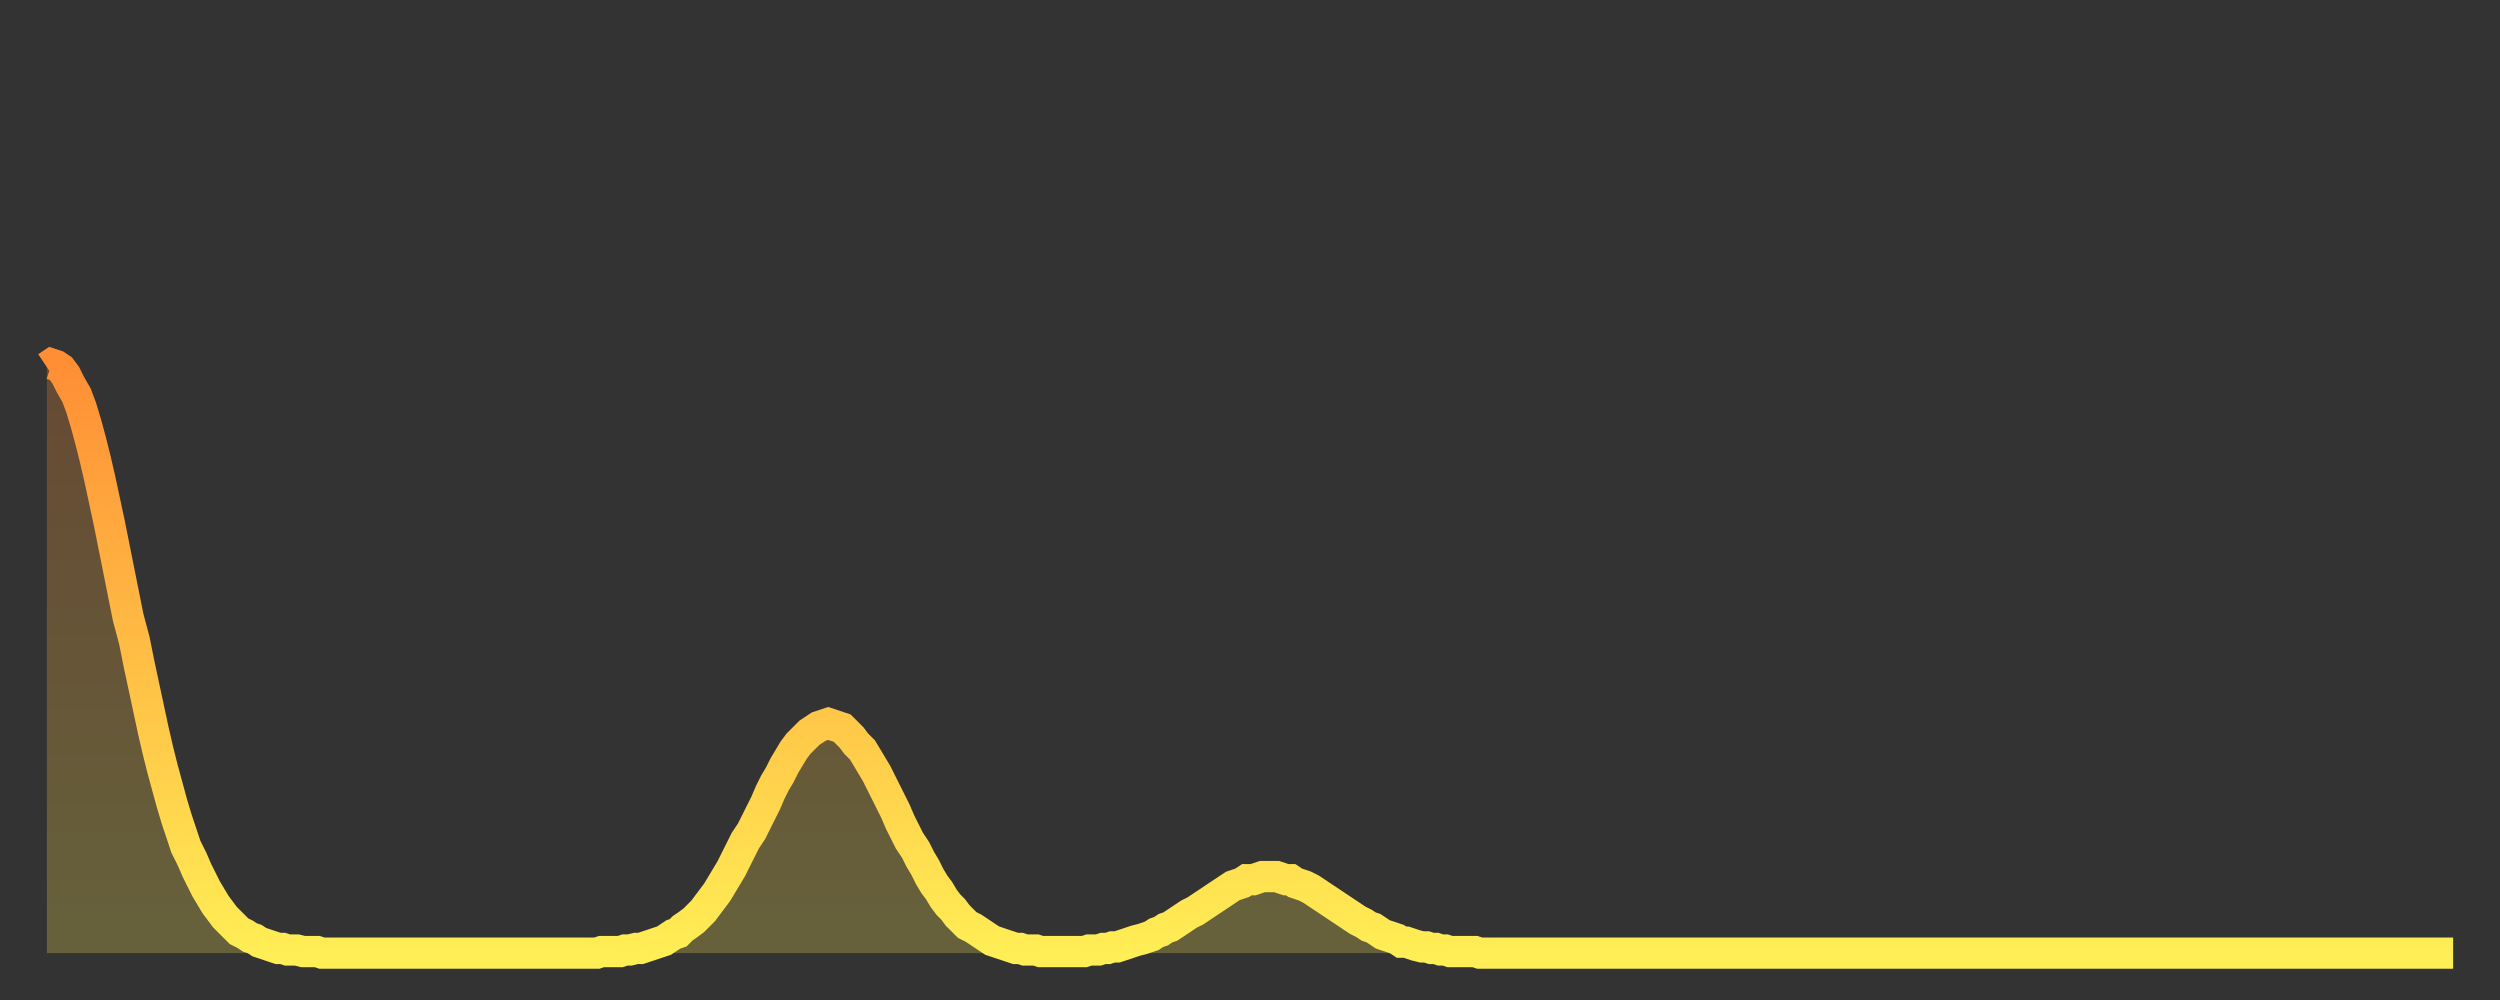
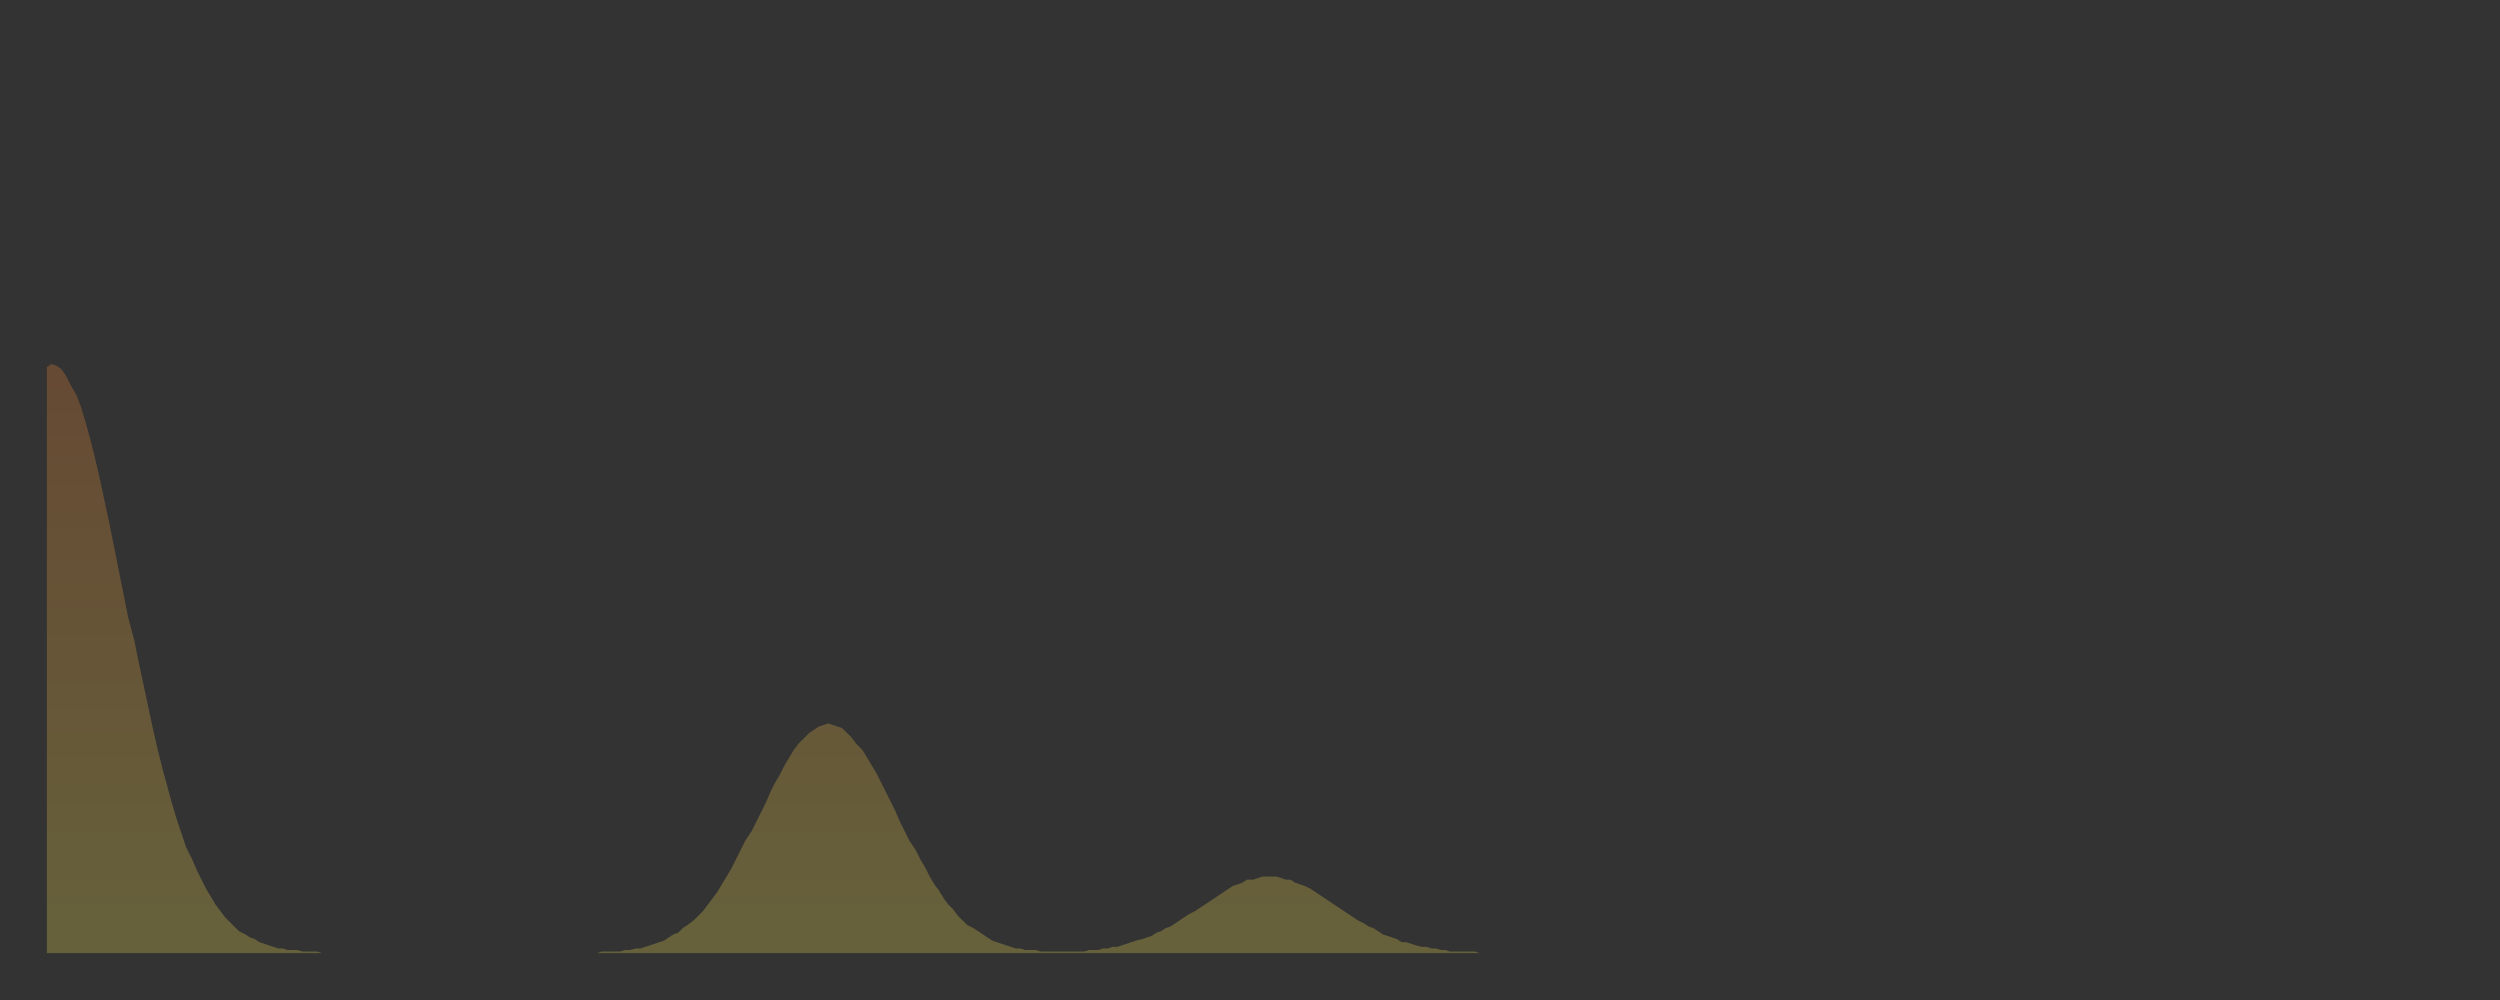
<svg xmlns="http://www.w3.org/2000/svg" baseProfile="full" height="64" version="1.1" width="160">
  <rect width="100%" height="100%" fill="#333333" stroke="none" />
  <defs>
    <linearGradient id="id180638" x1="0" x2="0" y1="0" y2="1">
      <stop offset="0%" stop-color="#ff8e35" />
      <stop offset="50%" stop-color="#ffbe45" />
      <stop offset="100%" stop-color="#ffee55" />
    </linearGradient>
  </defs>
  <g transform="translate(3,3)">
    <g>
-       <path d="M 0.0 20.5 0.3 20.3 0.6 20.4 0.9 20.6 1.2 21.0 1.5 21.6 1.9 22.3 2.2 23.1 2.5 24.1 2.8 25.2 3.1 26.4 3.4 27.7 3.7 29.1 4.0 30.5 4.3 32.0 4.6 33.5 4.9 35.0 5.2 36.5 5.6 38.0 5.9 39.5 6.2 40.9 6.5 42.3 6.8 43.7 7.1 45.0 7.4 46.2 7.7 47.3 8.0 48.4 8.3 49.4 8.6 50.3 8.9 51.2 9.3 52.0 9.6 52.7 9.9 53.3 10.2 53.9 10.5 54.4 10.8 54.9 11.1 55.3 11.4 55.7 11.7 56.0 12.0 56.3 12.3 56.6 12.7 56.8 13.0 57.0 13.3 57.1 13.6 57.3 13.9 57.4 14.2 57.5 14.5 57.6 14.8 57.7 15.1 57.7 15.4 57.8 15.7 57.8 16.0 57.8 16.4 57.9 16.7 57.9 17.0 57.9 17.3 57.9 17.6 58.0 17.9 58.0 18.2 58.0 18.5 58.0 18.8 58.0 19.1 58.0 19.4 58.0 19.8 58.0 20.1 58.0 20.4 58.0 20.7 58.0 21.0 58.0 21.3 58.0 21.6 58.0 21.9 58.0 22.2 58.0 22.5 58.0 22.8 58.0 23.1 58.0 23.5 58.0 23.8 58.0 24.1 58.0 24.4 58.0 24.7 58.0 25.0 58.0 25.3 58.0 25.6 58.0 25.9 58.0 26.2 58.0 26.5 58.0 26.8 58.0 27.2 58.0 27.5 58.0 27.8 58.0 28.1 58.0 28.4 58.0 28.7 58.0 29.0 58.0 29.3 58.0 29.6 58.0 29.9 58.0 30.2 58.0 30.6 58.0 30.9 58.0 31.2 58.0 31.5 58.0 31.8 58.0 32.1 58.0 32.4 58.0 32.7 58.0 33.0 58.0 33.3 58.0 33.6 58.0 33.9 58.0 34.3 58.0 34.6 58.0 34.9 58.0 35.2 58.0 35.5 57.9 35.8 57.9 36.1 57.9 36.4 57.9 36.7 57.9 37.0 57.8 37.3 57.8 37.7 57.7 38.0 57.7 38.3 57.6 38.6 57.5 38.9 57.4 39.2 57.3 39.5 57.2 39.8 57.0 40.1 56.8 40.4 56.7 40.7 56.4 41.0 56.2 41.4 55.9 41.7 55.6 42.0 55.3 42.3 54.9 42.6 54.5 42.9 54.1 43.2 53.6 43.5 53.1 43.8 52.6 44.1 52.0 44.4 51.4 44.7 50.8 45.1 50.2 45.4 49.6 45.7 49.0 46.0 48.4 46.3 47.7 46.6 47.1 46.9 46.6 47.2 46.0 47.5 45.5 47.8 45.0 48.1 44.6 48.5 44.2 48.8 43.9 49.1 43.7 49.4 43.5 49.7 43.4 50.0 43.3 50.3 43.4 50.6 43.5 50.9 43.6 51.2 43.9 51.5 44.2 51.8 44.6 52.2 45.0 52.5 45.5 52.8 46.0 53.1 46.5 53.4 47.1 53.7 47.7 54.0 48.3 54.3 48.9 54.6 49.6 54.9 50.2 55.2 50.8 55.6 51.4 55.9 52.0 56.2 52.5 56.5 53.1 56.8 53.6 57.1 54.0 57.4 54.5 57.7 54.9 58.0 55.2 58.3 55.6 58.6 55.9 58.9 56.2 59.3 56.4 59.6 56.6 59.9 56.8 60.2 57.0 60.5 57.2 60.8 57.3 61.1 57.4 61.4 57.5 61.7 57.6 62.0 57.7 62.3 57.7 62.6 57.8 63.0 57.8 63.3 57.8 63.6 57.9 63.9 57.9 64.2 57.9 64.5 57.9 64.8 57.9 65.1 57.9 65.4 57.9 65.7 57.9 66.0 57.9 66.4 57.9 66.7 57.8 67.0 57.8 67.3 57.8 67.6 57.7 67.9 57.7 68.2 57.6 68.5 57.6 68.8 57.5 69.1 57.4 69.4 57.3 69.7 57.2 70.1 57.1 70.4 57.0 70.7 56.9 71.0 56.7 71.3 56.6 71.6 56.4 71.9 56.3 72.2 56.1 72.5 55.9 72.8 55.7 73.1 55.5 73.5 55.3 73.8 55.1 74.1 54.9 74.4 54.7 74.7 54.5 75.0 54.3 75.3 54.1 75.6 53.9 75.9 53.7 76.2 53.6 76.5 53.5 76.8 53.3 77.2 53.3 77.5 53.2 77.8 53.1 78.1 53.1 78.4 53.1 78.7 53.1 79.0 53.2 79.3 53.3 79.6 53.3 79.9 53.5 80.2 53.6 80.5 53.7 80.9 53.9 81.2 54.1 81.5 54.3 81.8 54.5 82.1 54.7 82.4 54.9 82.7 55.1 83.0 55.3 83.3 55.5 83.6 55.7 83.9 55.9 84.3 56.1 84.6 56.3 84.9 56.4 85.2 56.6 85.5 56.8 85.8 56.9 86.1 57.0 86.4 57.1 86.7 57.3 87.0 57.3 87.3 57.4 87.6 57.5 88.0 57.6 88.3 57.6 88.6 57.7 88.9 57.7 89.2 57.8 89.5 57.8 89.8 57.9 90.1 57.9 90.4 57.9 90.7 57.9 91.0 57.9 91.4 57.9 91.7 58.0 92.0 58.0 92.3 58.0 92.6 58.0 92.9 58.0 93.2 58.0 93.5 58.0 93.8 58.0 94.1 58.0 94.4 58.0 94.7 58.0 95.1 58.0 95.4 58.0 95.7 58.0 96.0 58.0 96.3 58.0 96.6 58.0 96.9 58.0 97.2 58.0 97.5 58.0 97.8 58.0 98.1 58.0 98.4 58.0 98.8 58.0 99.1 58.0 99.4 58.0 99.7 58.0 100.0 58.0 100.3 58.0 100.6 58.0 100.9 58.0 101.2 58.0 101.5 58.0 101.8 58.0 102.2 58.0 102.5 58.0 102.8 58.0 103.1 58.0 103.4 58.0 103.7 58.0 104.0 58.0 104.3 58.0 104.6 58.0 104.9 58.0 105.2 58.0 105.5 58.0 105.9 58.0 106.2 58.0 106.5 58.0 106.8 58.0 107.1 58.0 107.4 58.0 107.7 58.0 108.0 58.0 108.3 58.0 108.6 58.0 108.9 58.0 109.3 58.0 109.6 58.0 109.9 58.0 110.2 58.0 110.5 58.0 110.8 58.0 111.1 58.0 111.4 58.0 111.7 58.0 112.0 58.0 112.3 58.0 112.6 58.0 113.0 58.0 113.3 58.0 113.6 58.0 113.9 58.0 114.2 58.0 114.5 58.0 114.8 58.0 115.1 58.0 115.4 58.0 115.7 58.0 116.0 58.0 116.3 58.0 116.7 58.0 117.0 58.0 117.3 58.0 117.6 58.0 117.9 58.0 118.2 58.0 118.5 58.0 118.8 58.0 119.1 58.0 119.4 58.0 119.7 58.0 120.1 58.0 120.4 58.0 120.7 58.0 121.0 58.0 121.3 58.0 121.6 58.0 121.9 58.0 122.2 58.0 122.5 58.0 122.8 58.0 123.1 58.0 123.4 58.0 123.8 58.0 124.1 58.0 124.4 58.0 124.7 58.0 125.0 58.0 125.3 58.0 125.6 58.0 125.9 58.0 126.2 58.0 126.5 58.0 126.8 58.0 127.2 58.0 127.5 58.0 127.8 58.0 128.1 58.0 128.4 58.0 128.7 58.0 129.0 58.0 129.3 58.0 129.6 58.0 129.9 58.0 130.2 58.0 130.5 58.0 130.9 58.0 131.2 58.0 131.5 58.0 131.8 58.0 132.1 58.0 132.4 58.0 132.7 58.0 133.0 58.0 133.3 58.0 133.6 58.0 133.9 58.0 134.2 58.0 134.6 58.0 134.9 58.0 135.2 58.0 135.5 58.0 135.8 58.0 136.1 58.0 136.4 58.0 136.7 58.0 137.0 58.0 137.3 58.0 137.6 58.0 138.0 58.0 138.3 58.0 138.6 58.0 138.9 58.0 139.2 58.0 139.5 58.0 139.8 58.0 140.1 58.0 140.4 58.0 140.7 58.0 141.0 58.0 141.3 58.0 141.7 58.0 142.0 58.0 142.3 58.0 142.6 58.0 142.9 58.0 143.2 58.0 143.5 58.0 143.8 58.0 144.1 58.0 144.4 58.0 144.7 58.0 145.1 58.0 145.4 58.0 145.7 58.0 146.0 58.0 146.3 58.0 146.6 58.0 146.9 58.0 147.2 58.0 147.5 58.0 147.8 58.0 148.1 58.0 148.4 58.0 148.8 58.0 149.1 58.0 149.4 58.0 149.7 58.0 150.0 58.0 150.3 58.0 150.6 58.0 150.9 58.0 151.2 58.0 151.5 58.0 151.8 58.0 152.1 58.0 152.5 58.0 152.8 58.0 153.1 58.0 153.4 58.0 153.7 58.0 154.0 58.0" fill="none" id="graph-curve" opacity="1" stroke="url(#id180638)" stroke-width="2" />
      <path d="M 0 58 L 0.0 20.5 0.3 20.3 0.6 20.4 0.9 20.6 1.2 21.0 1.5 21.6 1.9 22.3 2.2 23.1 2.5 24.1 2.8 25.2 3.1 26.4 3.4 27.7 3.7 29.1 4.0 30.5 4.3 32.0 4.6 33.5 4.9 35.0 5.2 36.5 5.6 38.0 5.9 39.5 6.2 40.9 6.5 42.3 6.8 43.7 7.1 45.0 7.4 46.2 7.7 47.3 8.0 48.4 8.3 49.4 8.6 50.3 8.9 51.2 9.3 52.0 9.6 52.7 9.9 53.3 10.2 53.9 10.5 54.4 10.8 54.9 11.1 55.3 11.4 55.7 11.7 56.0 12.0 56.3 12.3 56.6 12.7 56.8 13.0 57.0 13.3 57.1 13.6 57.3 13.9 57.4 14.2 57.5 14.5 57.6 14.8 57.7 15.1 57.7 15.4 57.8 15.7 57.8 16.0 57.8 16.4 57.9 16.7 57.9 17.0 57.9 17.3 57.9 17.6 58.0 17.9 58.0 18.2 58.0 18.5 58.0 18.8 58.0 19.1 58.0 19.4 58.0 19.8 58.0 20.1 58.0 20.4 58.0 20.7 58.0 21.0 58.0 21.3 58.0 21.6 58.0 21.9 58.0 22.2 58.0 22.5 58.0 22.8 58.0 23.1 58.0 23.5 58.0 23.8 58.0 24.1 58.0 24.4 58.0 24.7 58.0 25.0 58.0 25.3 58.0 25.6 58.0 25.9 58.0 26.2 58.0 26.5 58.0 26.8 58.0 27.2 58.0 27.5 58.0 27.8 58.0 28.1 58.0 28.4 58.0 28.7 58.0 29.0 58.0 29.3 58.0 29.6 58.0 29.9 58.0 30.2 58.0 30.6 58.0 30.9 58.0 31.2 58.0 31.5 58.0 31.8 58.0 32.1 58.0 32.4 58.0 32.7 58.0 33.0 58.0 33.3 58.0 33.6 58.0 33.9 58.0 34.3 58.0 34.6 58.0 34.9 58.0 35.2 58.0 35.5 57.9 35.8 57.9 36.1 57.9 36.4 57.9 36.7 57.9 37.0 57.8 37.3 57.8 37.7 57.7 38.0 57.7 38.3 57.6 38.6 57.5 38.9 57.4 39.2 57.3 39.5 57.2 39.8 57.0 40.1 56.8 40.4 56.7 40.7 56.4 41.0 56.2 41.4 55.9 41.7 55.6 42.0 55.3 42.3 54.9 42.6 54.5 42.9 54.1 43.2 53.6 43.5 53.1 43.8 52.6 44.1 52.0 44.4 51.4 44.7 50.8 45.1 50.2 45.4 49.6 45.7 49.0 46.0 48.4 46.3 47.7 46.6 47.1 46.9 46.6 47.2 46.0 47.5 45.5 47.8 45.0 48.1 44.6 48.5 44.2 48.8 43.9 49.1 43.7 49.4 43.5 49.7 43.4 50.0 43.3 50.3 43.4 50.6 43.5 50.9 43.6 51.2 43.9 51.5 44.2 51.8 44.6 52.2 45.0 52.5 45.5 52.8 46.0 53.1 46.5 53.4 47.1 53.7 47.7 54.0 48.3 54.3 48.9 54.6 49.6 54.9 50.2 55.2 50.8 55.6 51.4 55.9 52.0 56.2 52.5 56.5 53.1 56.8 53.6 57.1 54.0 57.4 54.5 57.7 54.9 58.0 55.2 58.3 55.6 58.6 55.9 58.9 56.2 59.3 56.4 59.6 56.6 59.9 56.8 60.2 57.0 60.5 57.2 60.8 57.3 61.1 57.4 61.4 57.5 61.7 57.6 62.0 57.7 62.3 57.7 62.6 57.8 63.0 57.8 63.3 57.8 63.6 57.9 63.9 57.9 64.2 57.9 64.5 57.9 64.8 57.9 65.1 57.9 65.4 57.9 65.7 57.9 66.0 57.9 66.4 57.9 66.7 57.8 67.0 57.8 67.3 57.8 67.6 57.7 67.9 57.7 68.2 57.6 68.5 57.6 68.8 57.5 69.1 57.4 69.4 57.3 69.7 57.2 70.1 57.1 70.4 57.0 70.7 56.9 71.0 56.7 71.3 56.6 71.6 56.4 71.9 56.3 72.2 56.1 72.5 55.9 72.8 55.7 73.1 55.5 73.5 55.3 73.8 55.1 74.1 54.9 74.4 54.7 74.7 54.5 75.0 54.3 75.3 54.1 75.6 53.9 75.9 53.7 76.2 53.6 76.5 53.5 76.8 53.3 77.2 53.3 77.5 53.2 77.8 53.1 78.1 53.1 78.4 53.1 78.7 53.1 79.0 53.2 79.3 53.3 79.6 53.3 79.9 53.5 80.2 53.6 80.5 53.7 80.9 53.9 81.2 54.1 81.5 54.3 81.8 54.5 82.1 54.7 82.4 54.9 82.7 55.1 83.0 55.3 83.3 55.5 83.6 55.7 83.9 55.9 84.3 56.1 84.6 56.3 84.9 56.4 85.2 56.6 85.5 56.8 85.8 56.9 86.1 57.0 86.4 57.1 86.7 57.3 87.0 57.3 87.3 57.4 87.6 57.5 88.0 57.6 88.3 57.6 88.6 57.7 88.9 57.7 89.2 57.8 89.5 57.8 89.8 57.9 90.1 57.9 90.4 57.9 90.7 57.9 91.0 57.9 91.4 57.9 91.7 58.0 92.0 58.0 92.3 58.0 92.6 58.0 92.9 58.0 93.2 58.0 93.5 58.0 93.8 58.0 94.1 58.0 94.4 58.0 94.7 58.0 95.1 58.0 95.4 58.0 95.7 58.0 96.0 58.0 96.3 58.0 96.6 58.0 96.9 58.0 97.2 58.0 97.5 58.0 97.8 58.0 98.1 58.0 98.4 58.0 98.8 58.0 99.1 58.0 99.4 58.0 99.7 58.0 100.0 58.0 100.3 58.0 100.6 58.0 100.9 58.0 101.2 58.0 101.5 58.0 101.8 58.0 102.2 58.0 102.5 58.0 102.8 58.0 103.1 58.0 103.4 58.0 103.7 58.0 104.0 58.0 104.3 58.0 104.6 58.0 104.9 58.0 105.2 58.0 105.5 58.0 105.9 58.0 106.2 58.0 106.5 58.0 106.8 58.0 107.1 58.0 107.4 58.0 107.7 58.0 108.0 58.0 108.3 58.0 108.6 58.0 108.9 58.0 109.3 58.0 109.6 58.0 109.9 58.0 110.2 58.0 110.5 58.0 110.8 58.0 111.1 58.0 111.4 58.0 111.7 58.0 112.0 58.0 112.3 58.0 112.6 58.0 113.0 58.0 113.3 58.0 113.6 58.0 113.9 58.0 114.2 58.0 114.5 58.0 114.8 58.0 115.1 58.0 115.4 58.0 115.7 58.0 116.0 58.0 116.3 58.0 116.7 58.0 117.0 58.0 117.3 58.0 117.6 58.0 117.9 58.0 118.2 58.0 118.5 58.0 118.8 58.0 119.1 58.0 119.4 58.0 119.7 58.0 120.1 58.0 120.4 58.0 120.7 58.0 121.0 58.0 121.3 58.0 121.6 58.0 121.9 58.0 122.2 58.0 122.5 58.0 122.8 58.0 123.1 58.0 123.4 58.0 123.8 58.0 124.1 58.0 124.4 58.0 124.7 58.0 125.0 58.0 125.3 58.0 125.6 58.0 125.9 58.0 126.2 58.0 126.5 58.0 126.8 58.0 127.2 58.0 127.5 58.0 127.8 58.0 128.1 58.0 128.4 58.0 128.7 58.0 129.0 58.0 129.3 58.0 129.6 58.0 129.9 58.0 130.2 58.0 130.5 58.0 130.9 58.0 131.2 58.0 131.5 58.0 131.8 58.0 132.1 58.0 132.4 58.0 132.7 58.0 133.0 58.0 133.3 58.0 133.6 58.0 133.9 58.0 134.2 58.0 134.6 58.0 134.9 58.0 135.2 58.0 135.5 58.0 135.8 58.0 136.1 58.0 136.4 58.0 136.7 58.0 137.0 58.0 137.3 58.0 137.6 58.0 138.0 58.0 138.3 58.0 138.6 58.0 138.9 58.0 139.2 58.0 139.5 58.0 139.8 58.0 140.1 58.0 140.4 58.0 140.7 58.0 141.0 58.0 141.3 58.0 141.7 58.0 142.0 58.0 142.3 58.0 142.6 58.0 142.9 58.0 143.2 58.0 143.5 58.0 143.8 58.0 144.1 58.0 144.4 58.0 144.7 58.0 145.1 58.0 145.4 58.0 145.7 58.0 146.0 58.0 146.3 58.0 146.6 58.0 146.9 58.0 147.2 58.0 147.5 58.0 147.8 58.0 148.1 58.0 148.4 58.0 148.8 58.0 149.1 58.0 149.4 58.0 149.7 58.0 150.0 58.0 150.3 58.0 150.6 58.0 150.9 58.0 151.2 58.0 151.5 58.0 151.8 58.0 152.1 58.0 152.5 58.0 152.8 58.0 153.1 58.0 153.4 58.0 153.7 58.0 154.0 58.0 154 58" fill="url(#id180638)" fill-opacity=".25" id="graph-shadow" />
    </g>
  </g>
</svg>